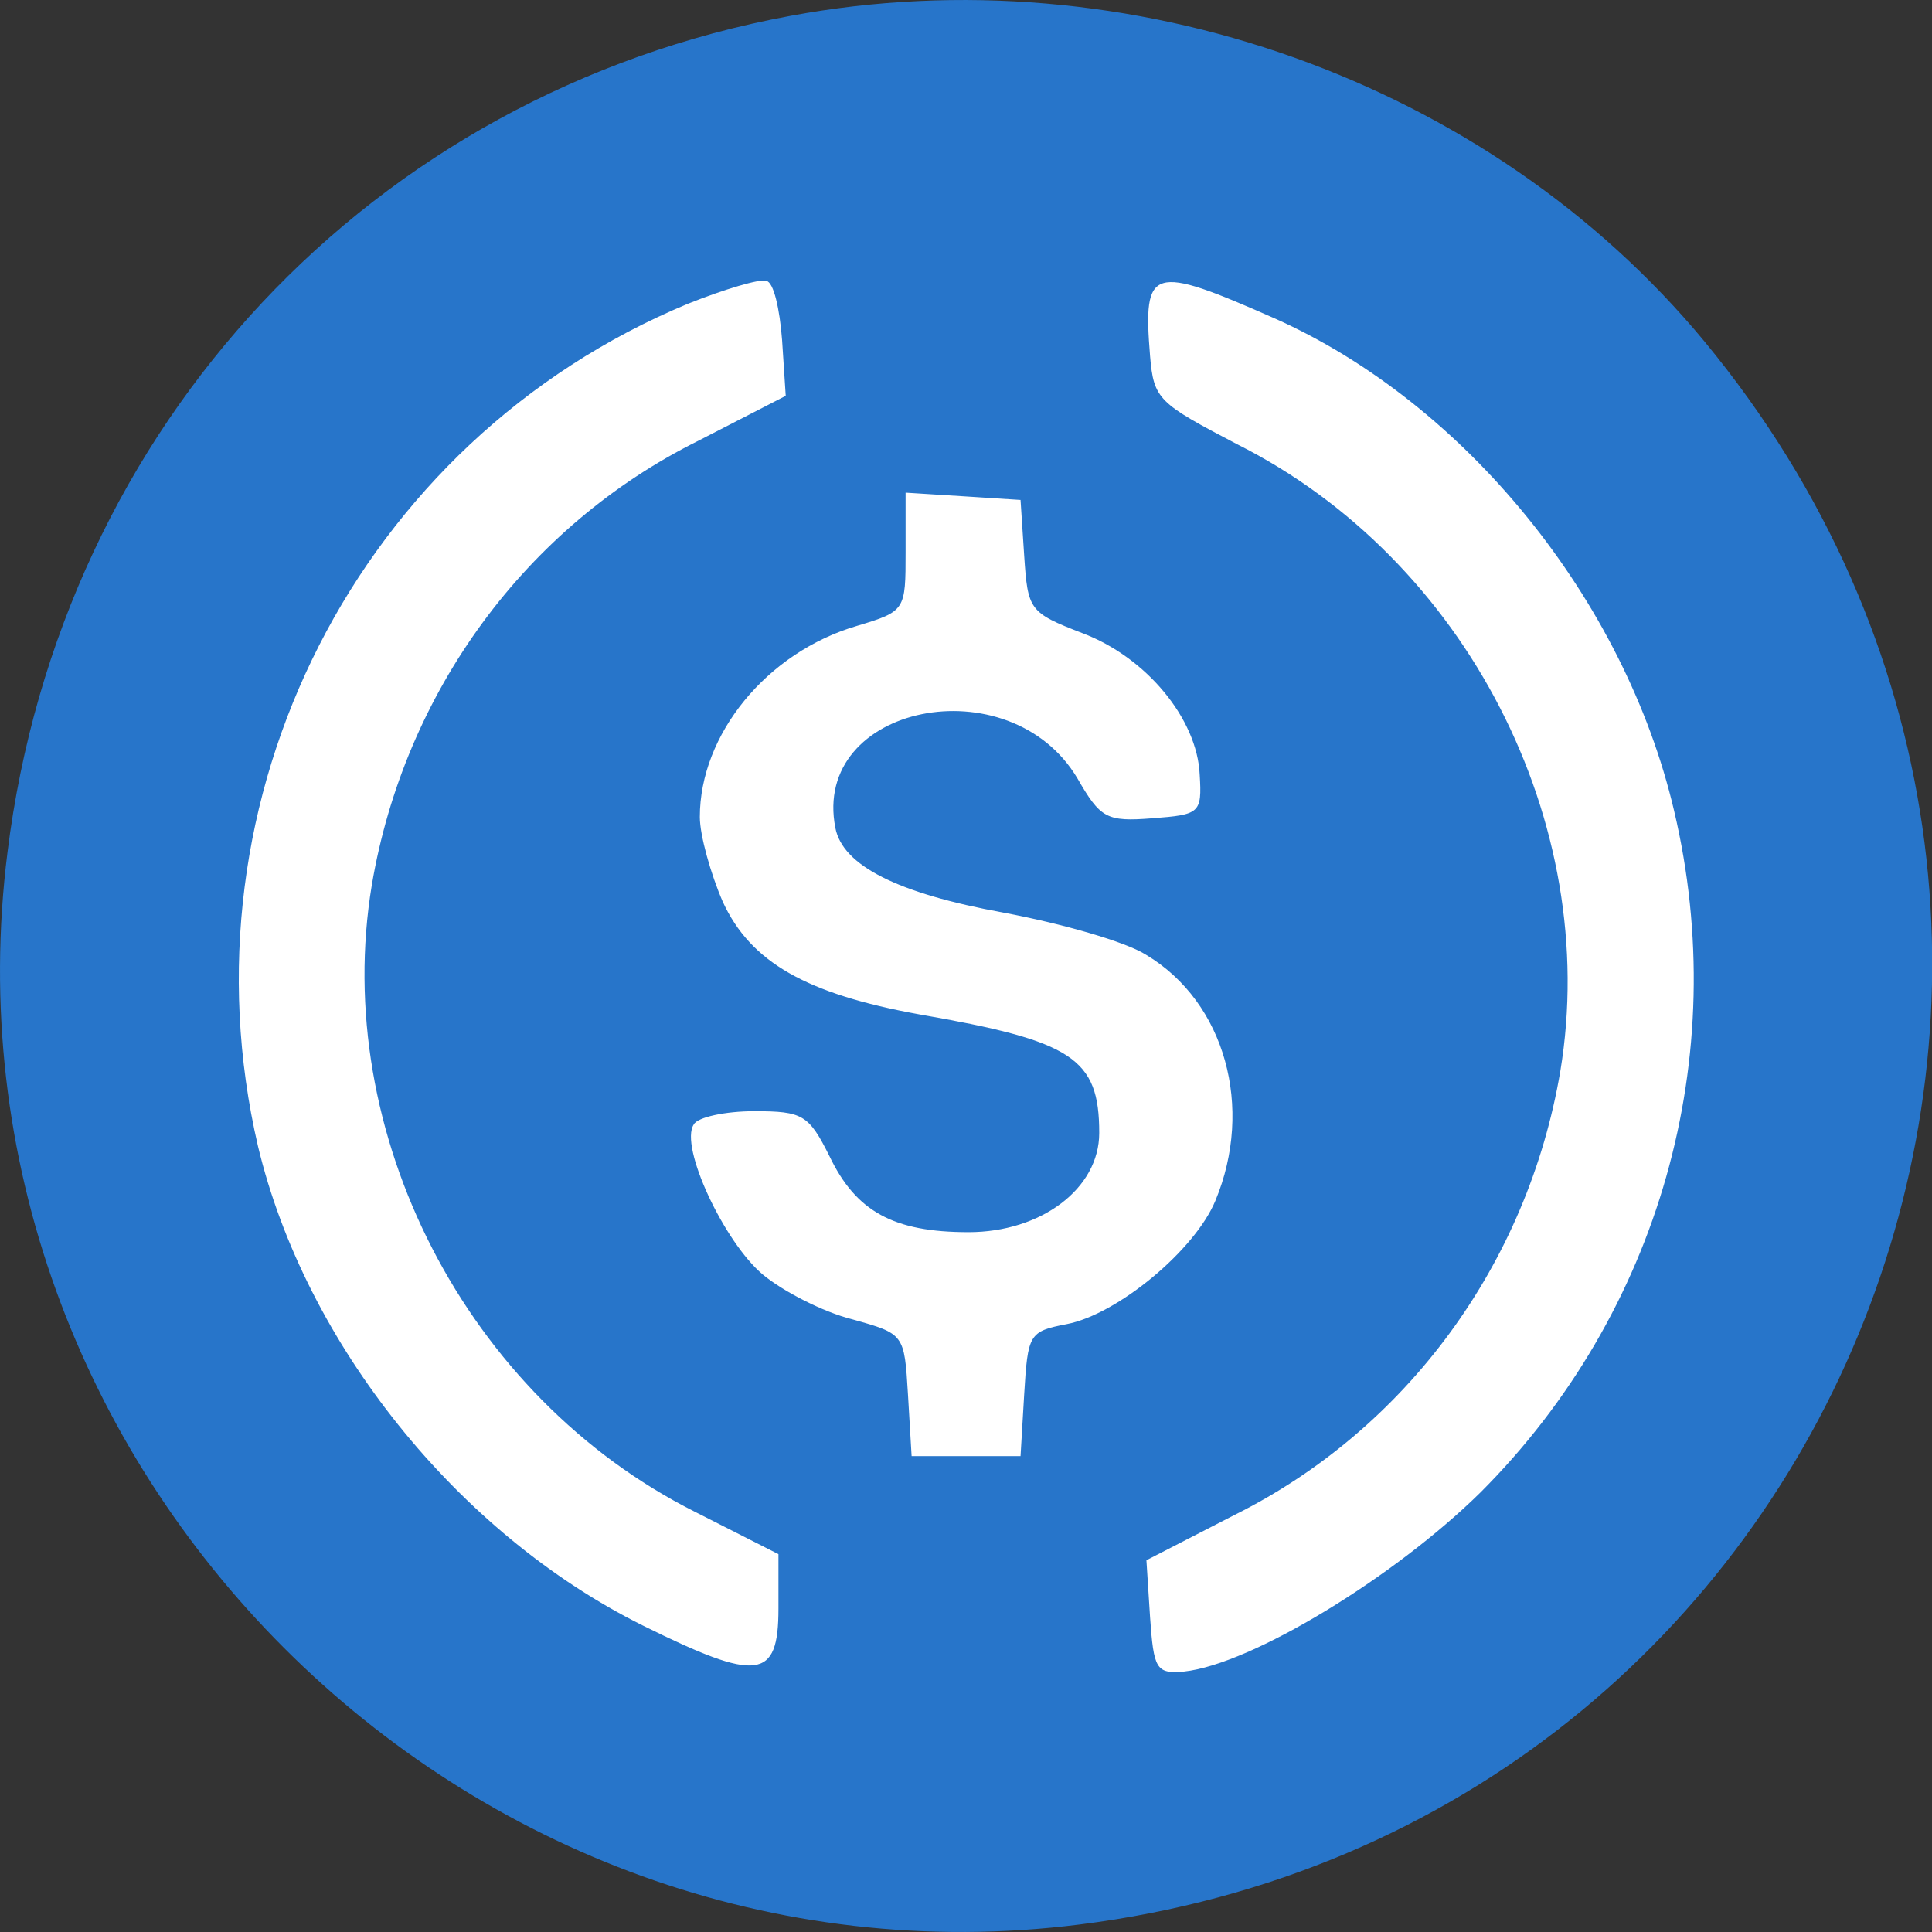
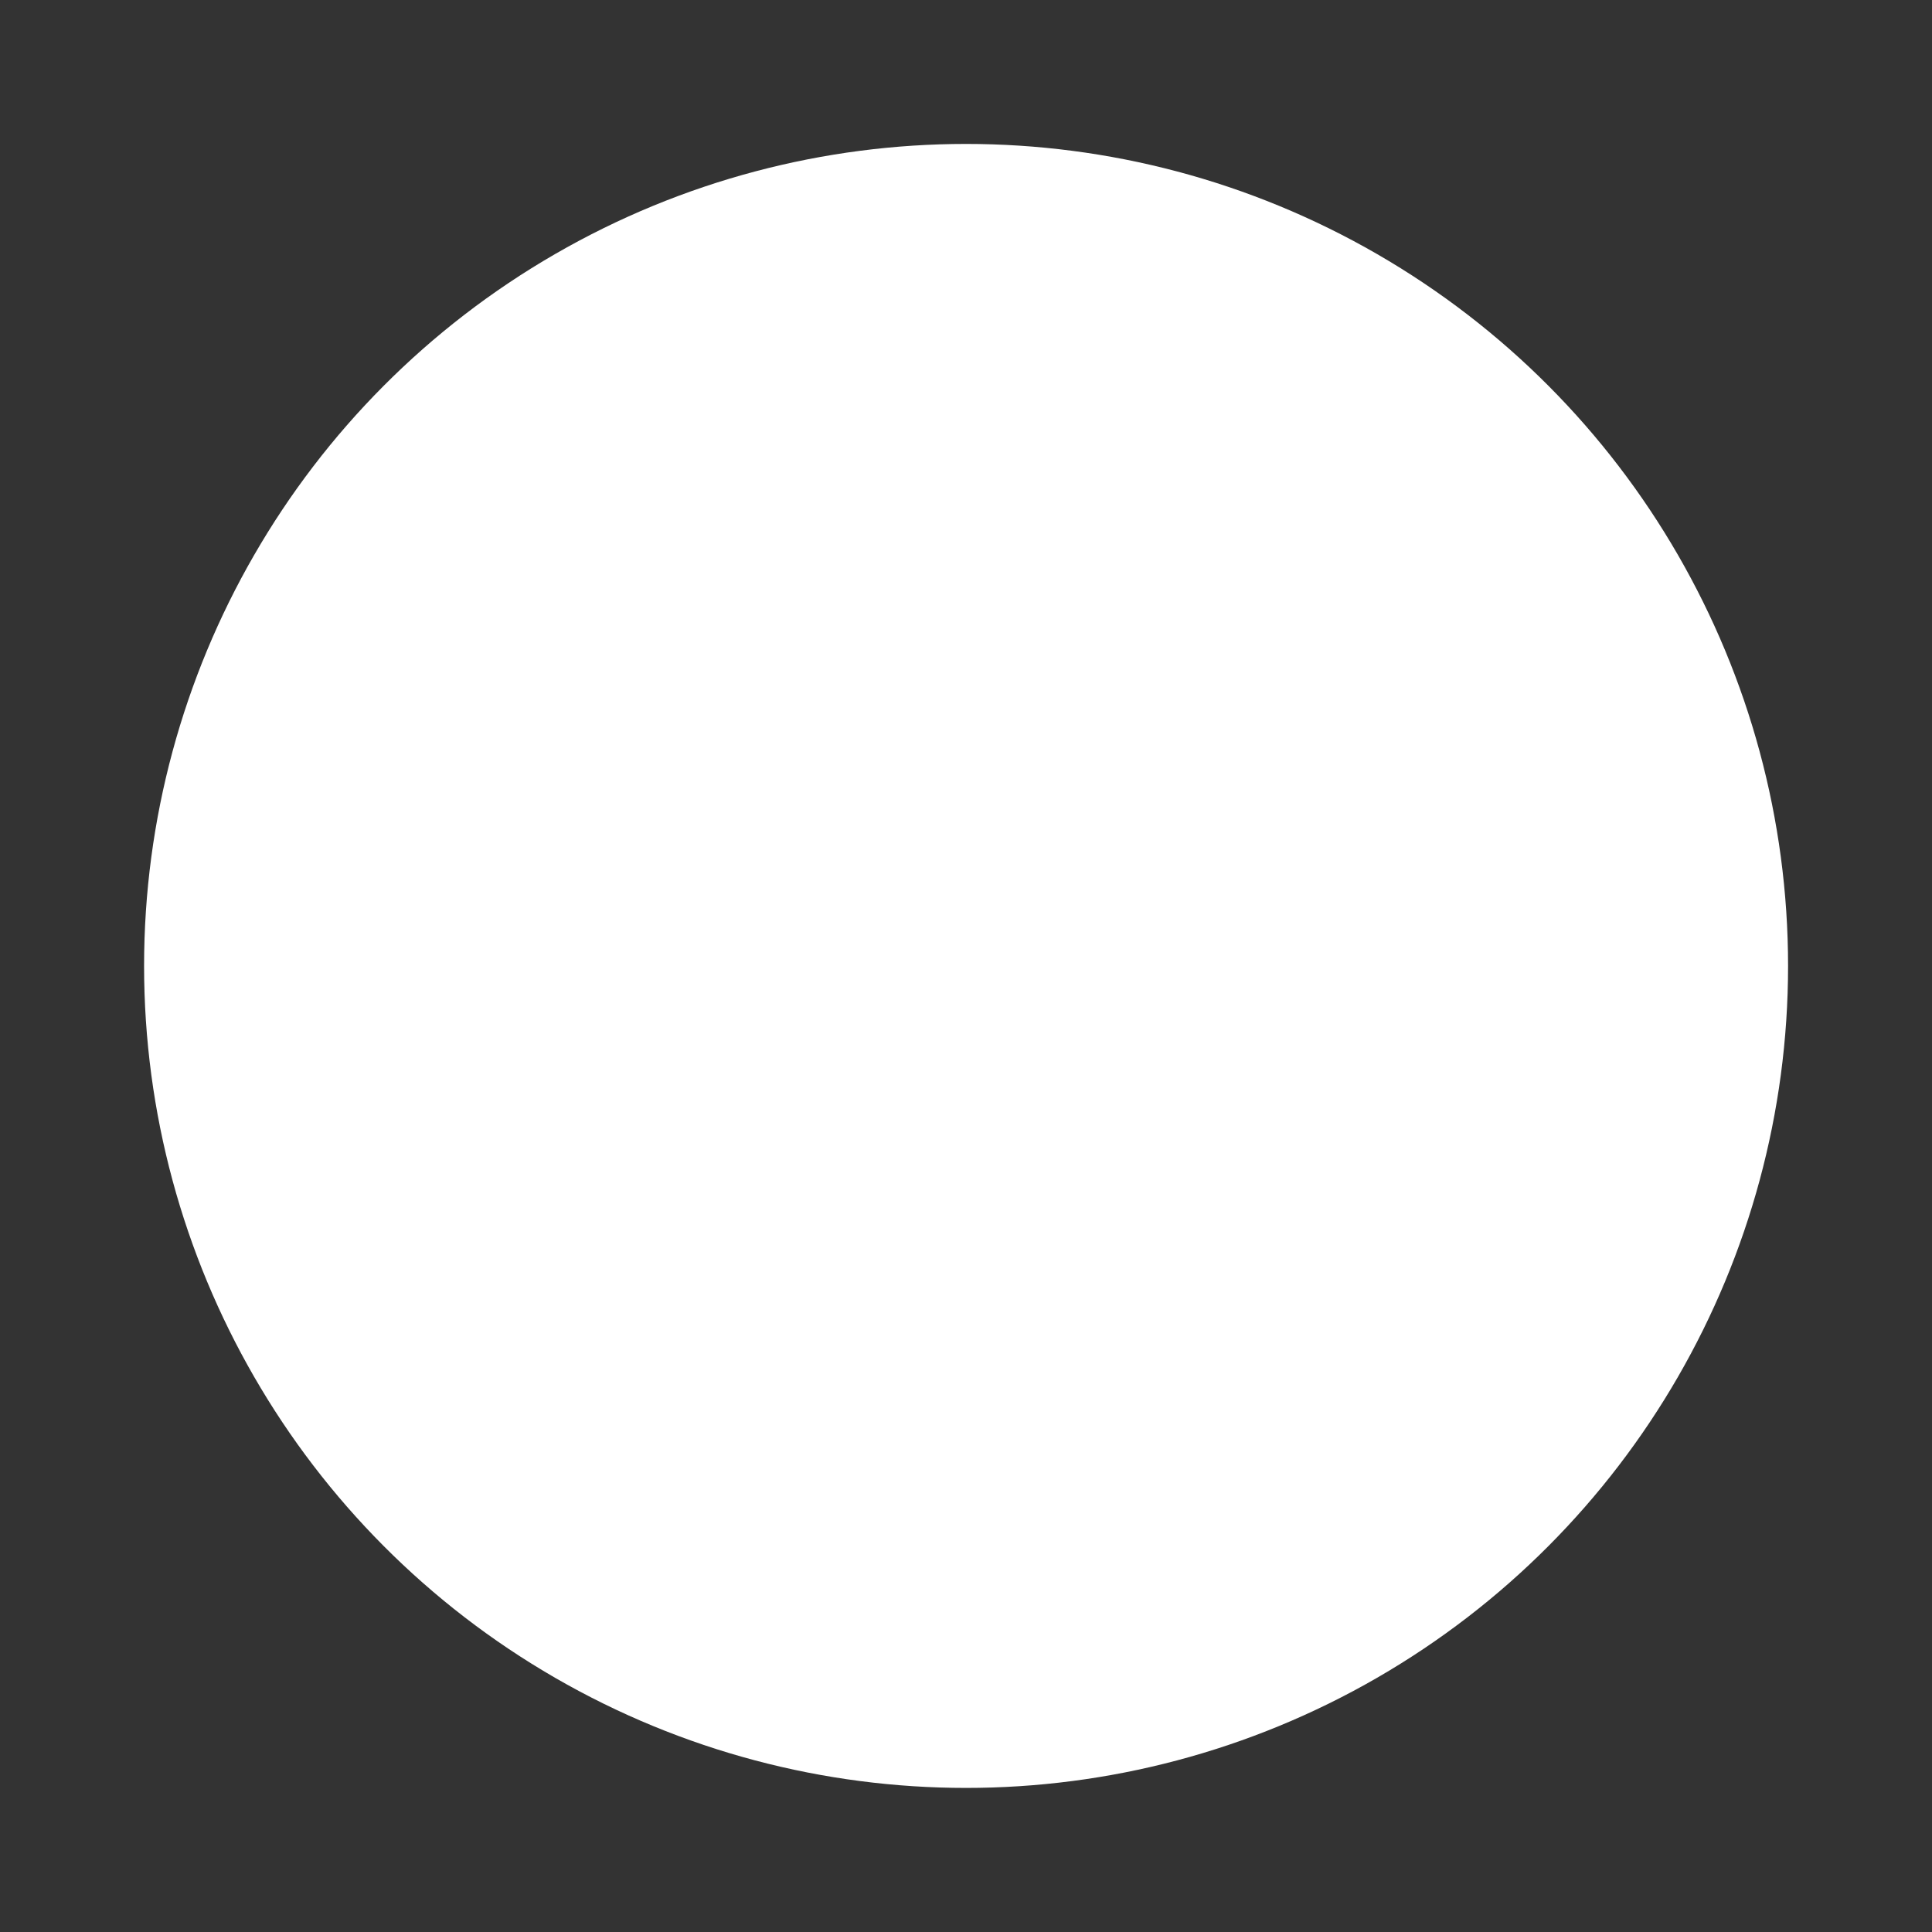
<svg xmlns="http://www.w3.org/2000/svg" width="26" height="26" viewBox="0 0 26 26" fill="none">
  <rect x="0" y="0" width="26" height="26" fill="#333333" stroke="none" />
  <circle cx="13.001" cy="12.999" r="11.062" fill="white" />
-   <path d="M10.639 0.213C5.004 1.255 0.817 5.718 0.101 11.468C-0.942 19.742 6.258 26.942 14.532 25.899C24.843 24.596 29.566 12.624 22.937 4.594C20.038 1.092 15.2 -0.634 10.639 0.213ZM10.525 4.578L10.574 5.327L9.401 5.93C7.072 7.086 5.443 9.318 5.004 11.908C4.45 15.247 6.274 18.798 9.352 20.345L10.476 20.915V21.648C10.476 22.609 10.199 22.642 8.652 21.876C6.16 20.638 4.108 18.081 3.472 15.426C2.381 10.735 4.824 5.93 9.255 4.089C9.743 3.894 10.232 3.747 10.313 3.78C10.411 3.796 10.493 4.154 10.525 4.578ZM17.154 4.285C19.712 5.425 21.862 8.064 22.53 10.914C23.311 14.221 22.334 17.674 19.924 20.084C18.767 21.224 16.845 22.397 15.933 22.495C15.558 22.528 15.526 22.462 15.477 21.762L15.428 20.997L16.601 20.394C18.93 19.237 20.559 17.006 20.998 14.416C21.552 11.077 19.728 7.526 16.65 5.979C15.591 5.425 15.526 5.376 15.477 4.79C15.379 3.584 15.493 3.552 17.154 4.285ZM13.783 7.477C13.832 8.21 13.848 8.243 14.565 8.52C15.428 8.845 16.112 9.676 16.145 10.425C16.177 10.947 16.145 10.963 15.509 11.012C14.89 11.061 14.809 11.012 14.499 10.474C13.587 8.943 10.916 9.481 11.242 11.142C11.34 11.647 12.073 12.022 13.506 12.282C14.288 12.429 15.151 12.673 15.428 12.852C16.487 13.488 16.878 14.905 16.356 16.159C16.079 16.827 15.037 17.69 14.353 17.82C13.848 17.918 13.832 17.951 13.783 18.765L13.734 19.596H13.001H12.268L12.219 18.765C12.17 17.951 12.17 17.951 11.47 17.755C11.079 17.657 10.541 17.381 10.265 17.152C9.743 16.713 9.141 15.426 9.336 15.133C9.385 15.035 9.76 14.954 10.151 14.954C10.802 14.954 10.884 15.002 11.161 15.556C11.519 16.305 12.024 16.582 13.034 16.582C14.011 16.582 14.793 15.996 14.793 15.247C14.793 14.237 14.434 14.009 12.366 13.65C10.851 13.374 10.102 12.95 9.727 12.136C9.564 11.761 9.418 11.24 9.418 10.995C9.418 9.888 10.313 8.78 11.535 8.422C12.187 8.227 12.187 8.21 12.187 7.428V6.63L12.968 6.679L13.734 6.728L13.783 7.477Z" fill="#2775CA" />
</svg>